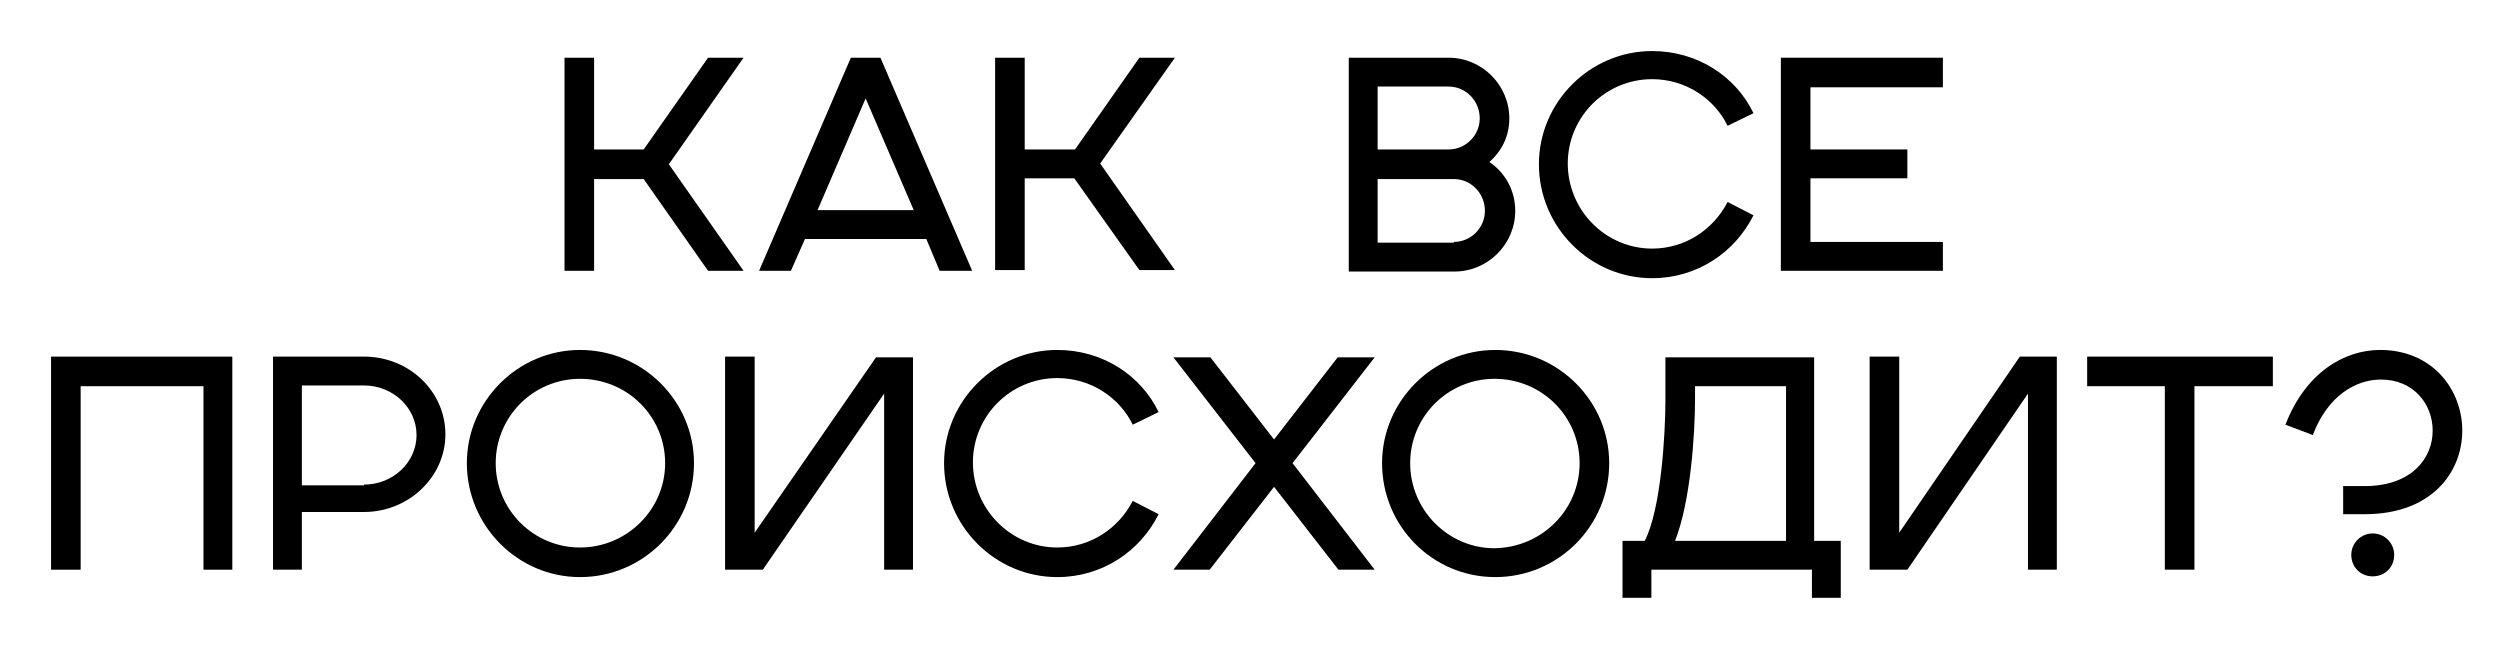
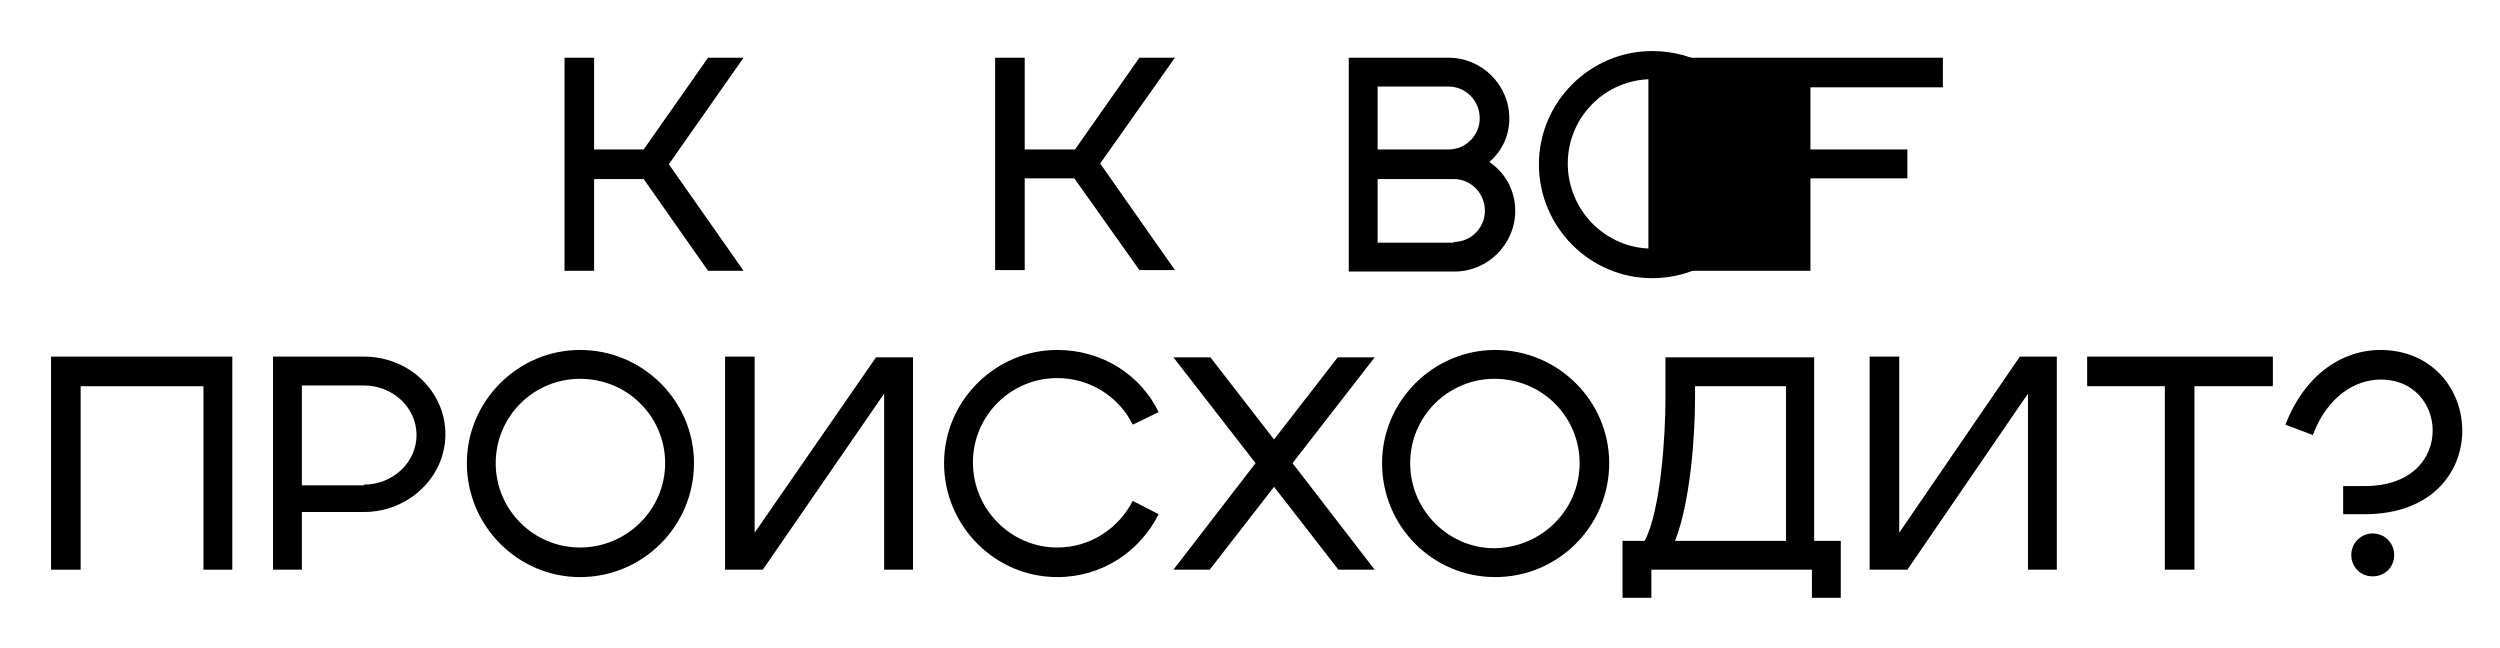
<svg xmlns="http://www.w3.org/2000/svg" id="Layer_7" x="0px" y="0px" viewBox="0 0 337.9 87.6" style="enable-background:new 0 0 337.9 87.6;" xml:space="preserve">
  <g>
    <path d="M76.3,7.8h4v12.4H87l8.7-12.4h4.8L90.4,22.2l10.1,14.4h-4.8L87,24.2h-6.7v12.4h-4V7.8z" />
-     <path d="M115,7.8h4l12.4,28.8H127l-1.8-4.3h-16.4l-1.9,4.3h-4.3L115,7.8z M123.5,28.4l-6.5-15.1l-6.5,15.1H123.5z" />
    <path d="M134.5,7.8h4v12.4h6.8L154,7.8h4.8l-10.1,14.3l10.1,14.4H154l-8.8-12.4h-6.7v12.4h-4V7.8z" />
    <path d="M182.3,7.8h13.5c4.5,0,8.2,3.7,8.2,8.2c0,2.5-1.1,4.5-2.7,5.9c2.1,1.4,3.5,3.8,3.5,6.6c0,4.5-3.7,8.2-8.2,8.2h-14.3V7.8z M195.8,20.2c2.3,0,4.2-1.9,4.2-4.2c0-2.4-1.9-4.3-4.2-4.3h-9.6v8.5H195.8z M196.5,32.7c2.3,0,4.2-1.9,4.2-4.2 c0-2.4-1.9-4.3-4.2-4.3h-10.3v8.6H196.5z" />
    <path d="M237,29.1c-2.5,5-7.6,8.5-13.7,8.5c-8.4,0-15.3-6.9-15.3-15.4c0-8.4,6.9-15.3,15.3-15.3c6.1,0,11.3,3.4,13.7,8.4l-3.5,1.7 c-1.8-3.7-5.7-6.3-10.2-6.3c-6.3,0-11.4,5.1-11.4,11.4c0,6.3,5.1,11.5,11.4,11.5c4.5,0,8.3-2.6,10.2-6.3L237,29.1z" />
-     <path d="M240.7,7.8h21.9v4h-17.9v8.4h13.1v3.9h-13.1v8.6h17.9v3.9h-21.9V7.8z" />
+     <path d="M240.7,7.8h21.9v4h-17.9v8.4h13.1v3.9h-13.1v8.6v3.9h-21.9V7.8z" />
    <path d="M6.9,48.2h24.5V77h-3.9V52.2H10.9V77h-4V48.2z" />
    <path d="M36.9,48.2h12.3c6.1,0,11,4.7,11,10.5c0,5.8-5,10.5-11,10.5h-8.4V77h-3.9V48.2z M49.2,65.5c3.9,0,7.1-3,7.1-6.7 c0-3.7-3.2-6.7-7.1-6.7h-8.4v13.5H49.2z" />
    <path d="M63.1,62.6c0-8.4,6.9-15.3,15.3-15.3c8.5,0,15.4,6.9,15.4,15.3c0,8.5-6.9,15.4-15.4,15.4C70,78,63.1,71.1,63.1,62.6z M89.9,62.6c0-6.3-5.1-11.4-11.5-11.4c-6.3,0-11.4,5.1-11.4,11.4C67,68.9,72.1,74,78.4,74C84.7,74,89.9,68.9,89.9,62.6z" />
    <path d="M98,48.2h4V72l16.4-23.7h5V77h-3.9V53.2L103.1,77H98V48.2z" />
    <path d="M156.6,69.5c-2.5,5-7.6,8.5-13.7,8.5c-8.4,0-15.3-6.9-15.3-15.4c0-8.4,6.9-15.3,15.3-15.3c6.1,0,11.3,3.4,13.7,8.4 l-3.5,1.7c-1.8-3.7-5.7-6.3-10.2-6.3c-6.3,0-11.4,5.1-11.4,11.4c0,6.3,5.1,11.5,11.4,11.5c4.5,0,8.3-2.6,10.2-6.3L156.6,69.5z" />
    <path d="M169.7,62.6l-11.1-14.3h5l8.6,11.1l8.6-11.1h5l-11.1,14.3L185.8,77h-4.9l-8.7-11.2L163.5,77h-4.9L169.7,62.6z" />
    <path d="M186.8,62.6c0-8.4,6.9-15.3,15.3-15.3c8.5,0,15.4,6.9,15.4,15.3c0,8.5-6.9,15.4-15.4,15.4C193.6,78,186.8,71.1,186.8,62.6z M213.5,62.6c0-6.3-5.1-11.4-11.5-11.4c-6.3,0-11.4,5.1-11.4,11.4c0,6.3,5.1,11.5,11.4,11.5C208.4,74,213.5,68.9,213.5,62.6z" />
    <path d="M219.3,73.1h3c2.2-4.2,2.8-14.4,2.8-19.1v-5.7h20.1v24.8h3.6v7.7h-3.9V77h-21.7v3.8h-3.9V73.1z M226.4,73.1h15V52.2h-12.3 v1.7C229.1,58.7,228.5,67.8,226.4,73.1z" />
    <path d="M252.7,48.2h4V72L273,48.2h5V77h-3.9V53.2L257.8,77h-5.1V48.2z" />
    <path d="M292.6,77V52.2h-10.5v-4h25.1v4h-10.6V77H292.6z" />
    <path d="M316.7,65.7h2.9c6.4,0,9.2-3.8,9.2-7.5c0-3.5-2.5-6.9-7-6.9c-3.4,0-7.2,2.2-9.2,7.5l-3.7-1.4c2.7-7,7.9-10.1,12.8-10.1 c7.1,0,11.1,5.4,11.1,10.9c0,5.6-4.1,11.3-13.2,11.3h-2.9V65.7z M320.7,72.1c1.6,0,2.9,1.3,2.9,2.9c0,1.7-1.3,2.9-2.9,2.9 c-1.7,0-2.9-1.3-2.9-2.9C317.8,73.4,319.1,72.1,320.7,72.1z" />
  </g>
</svg>